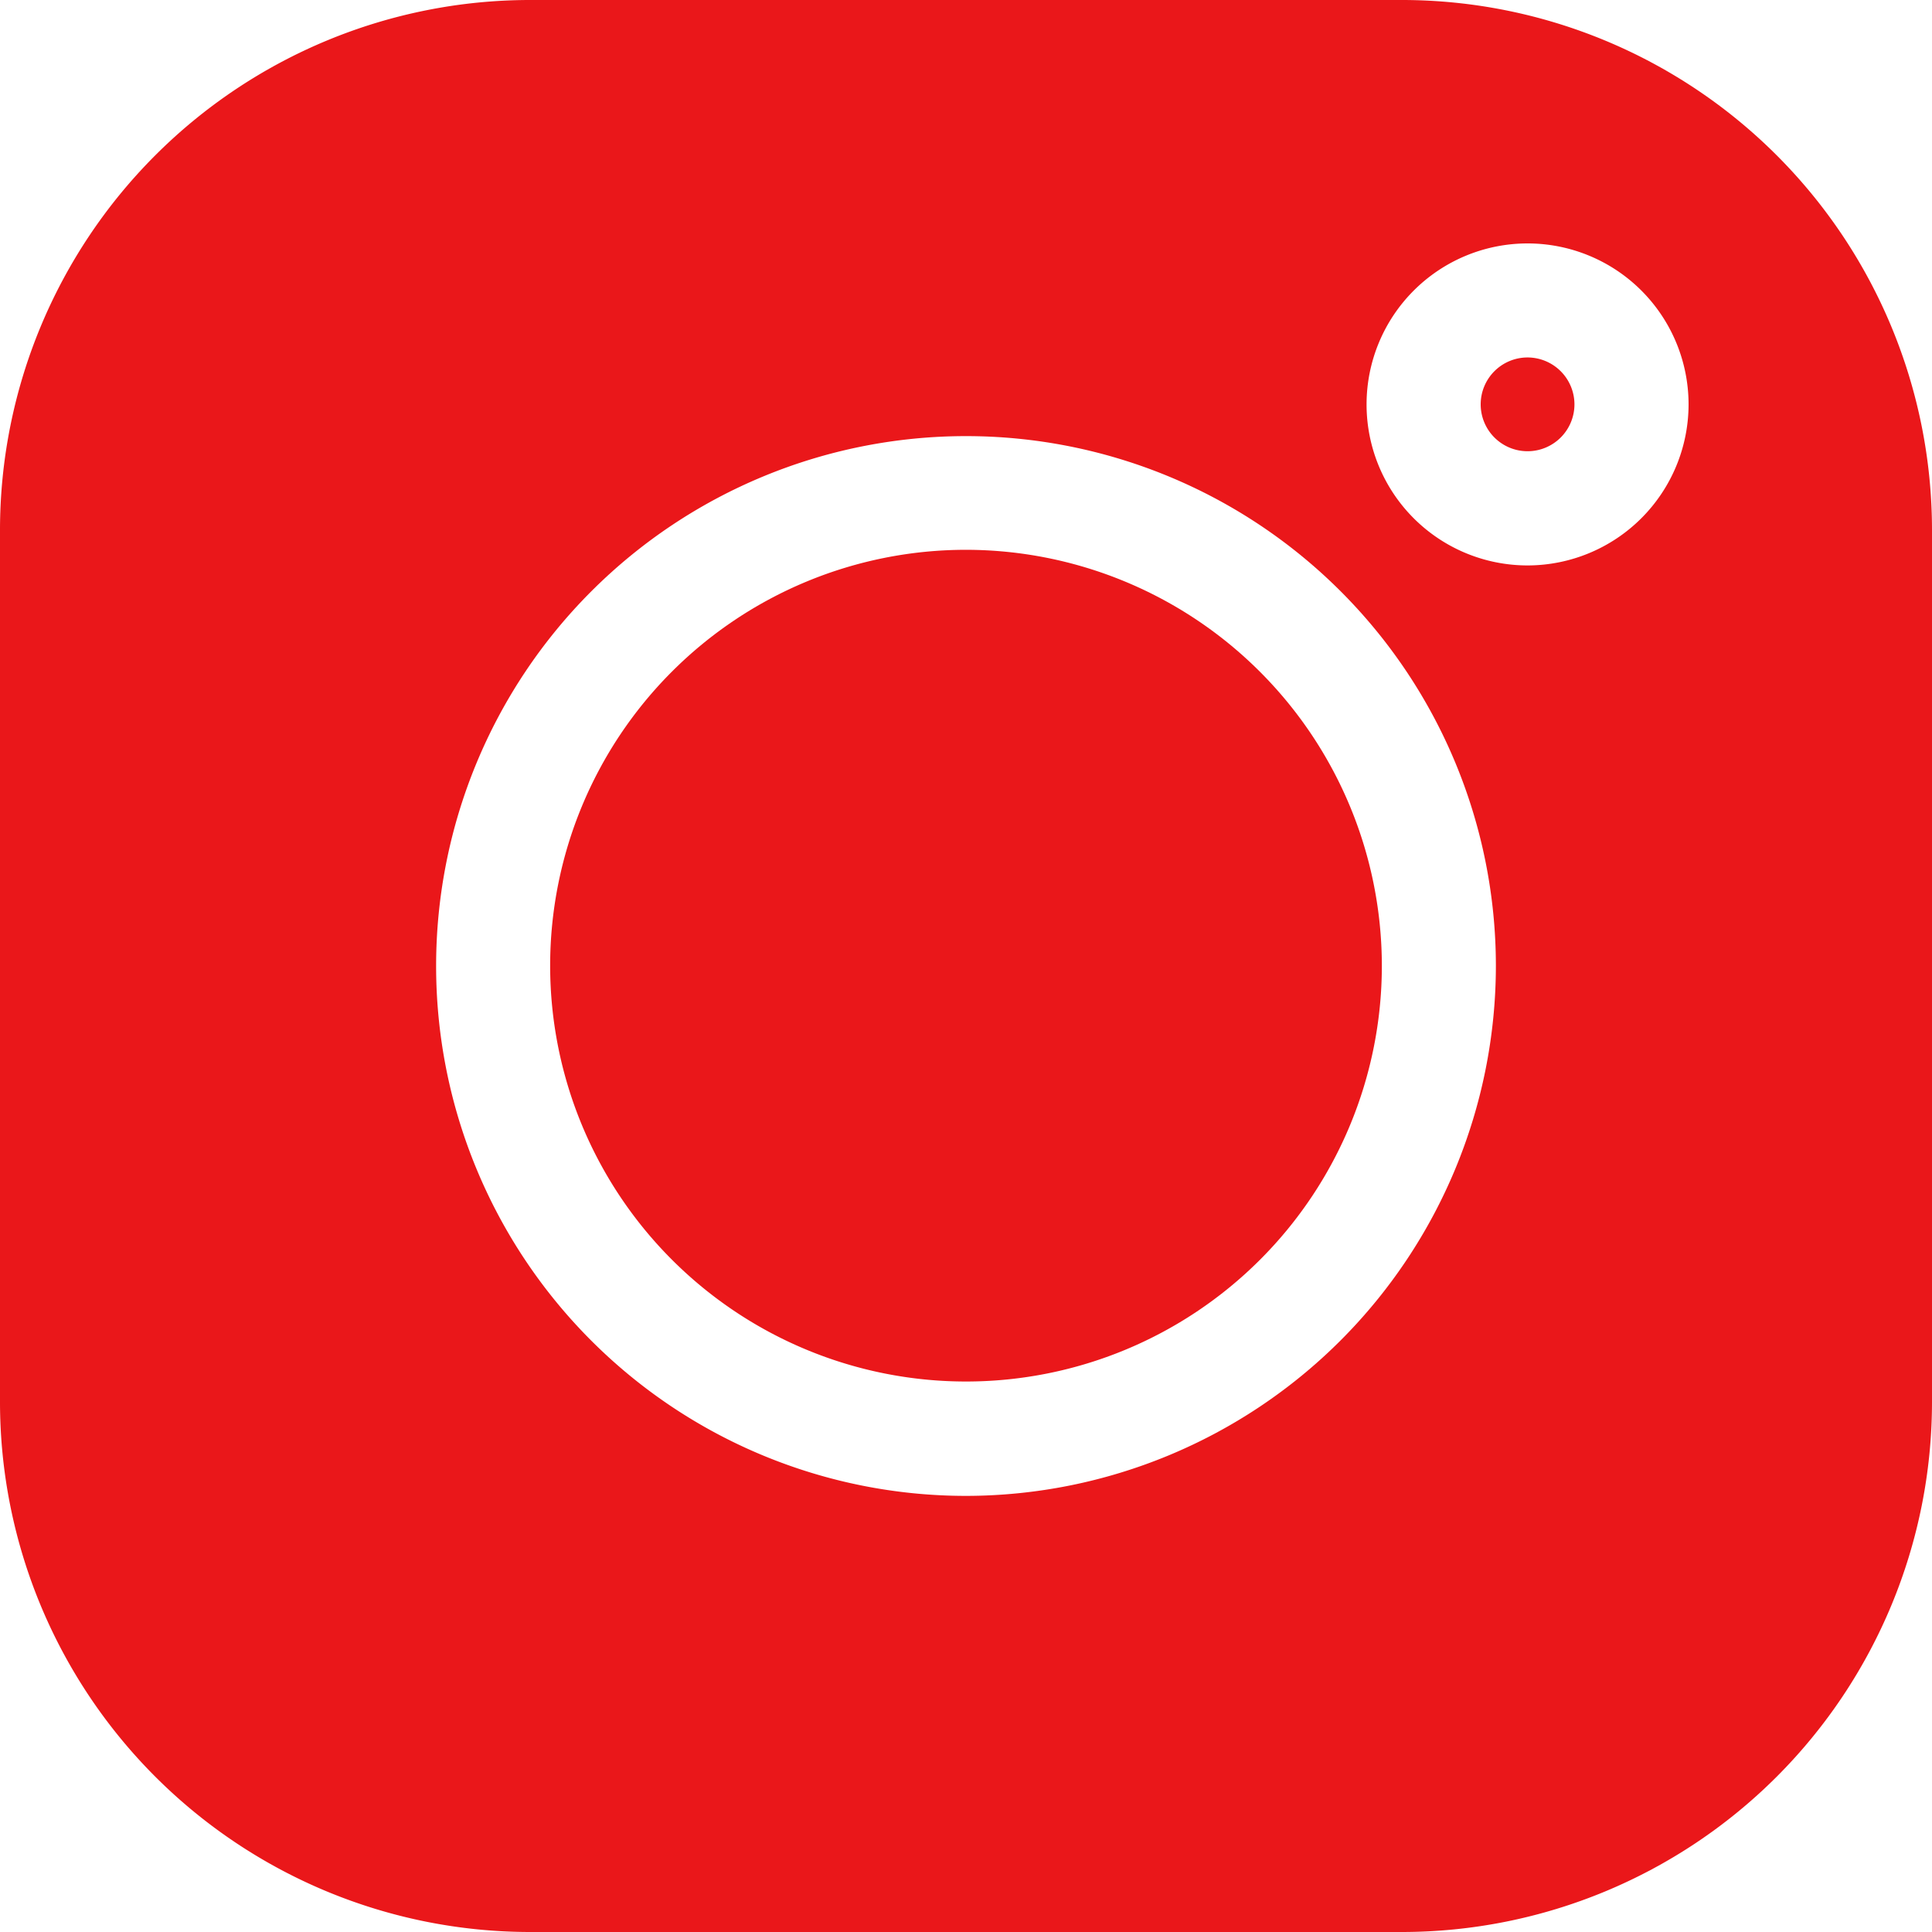
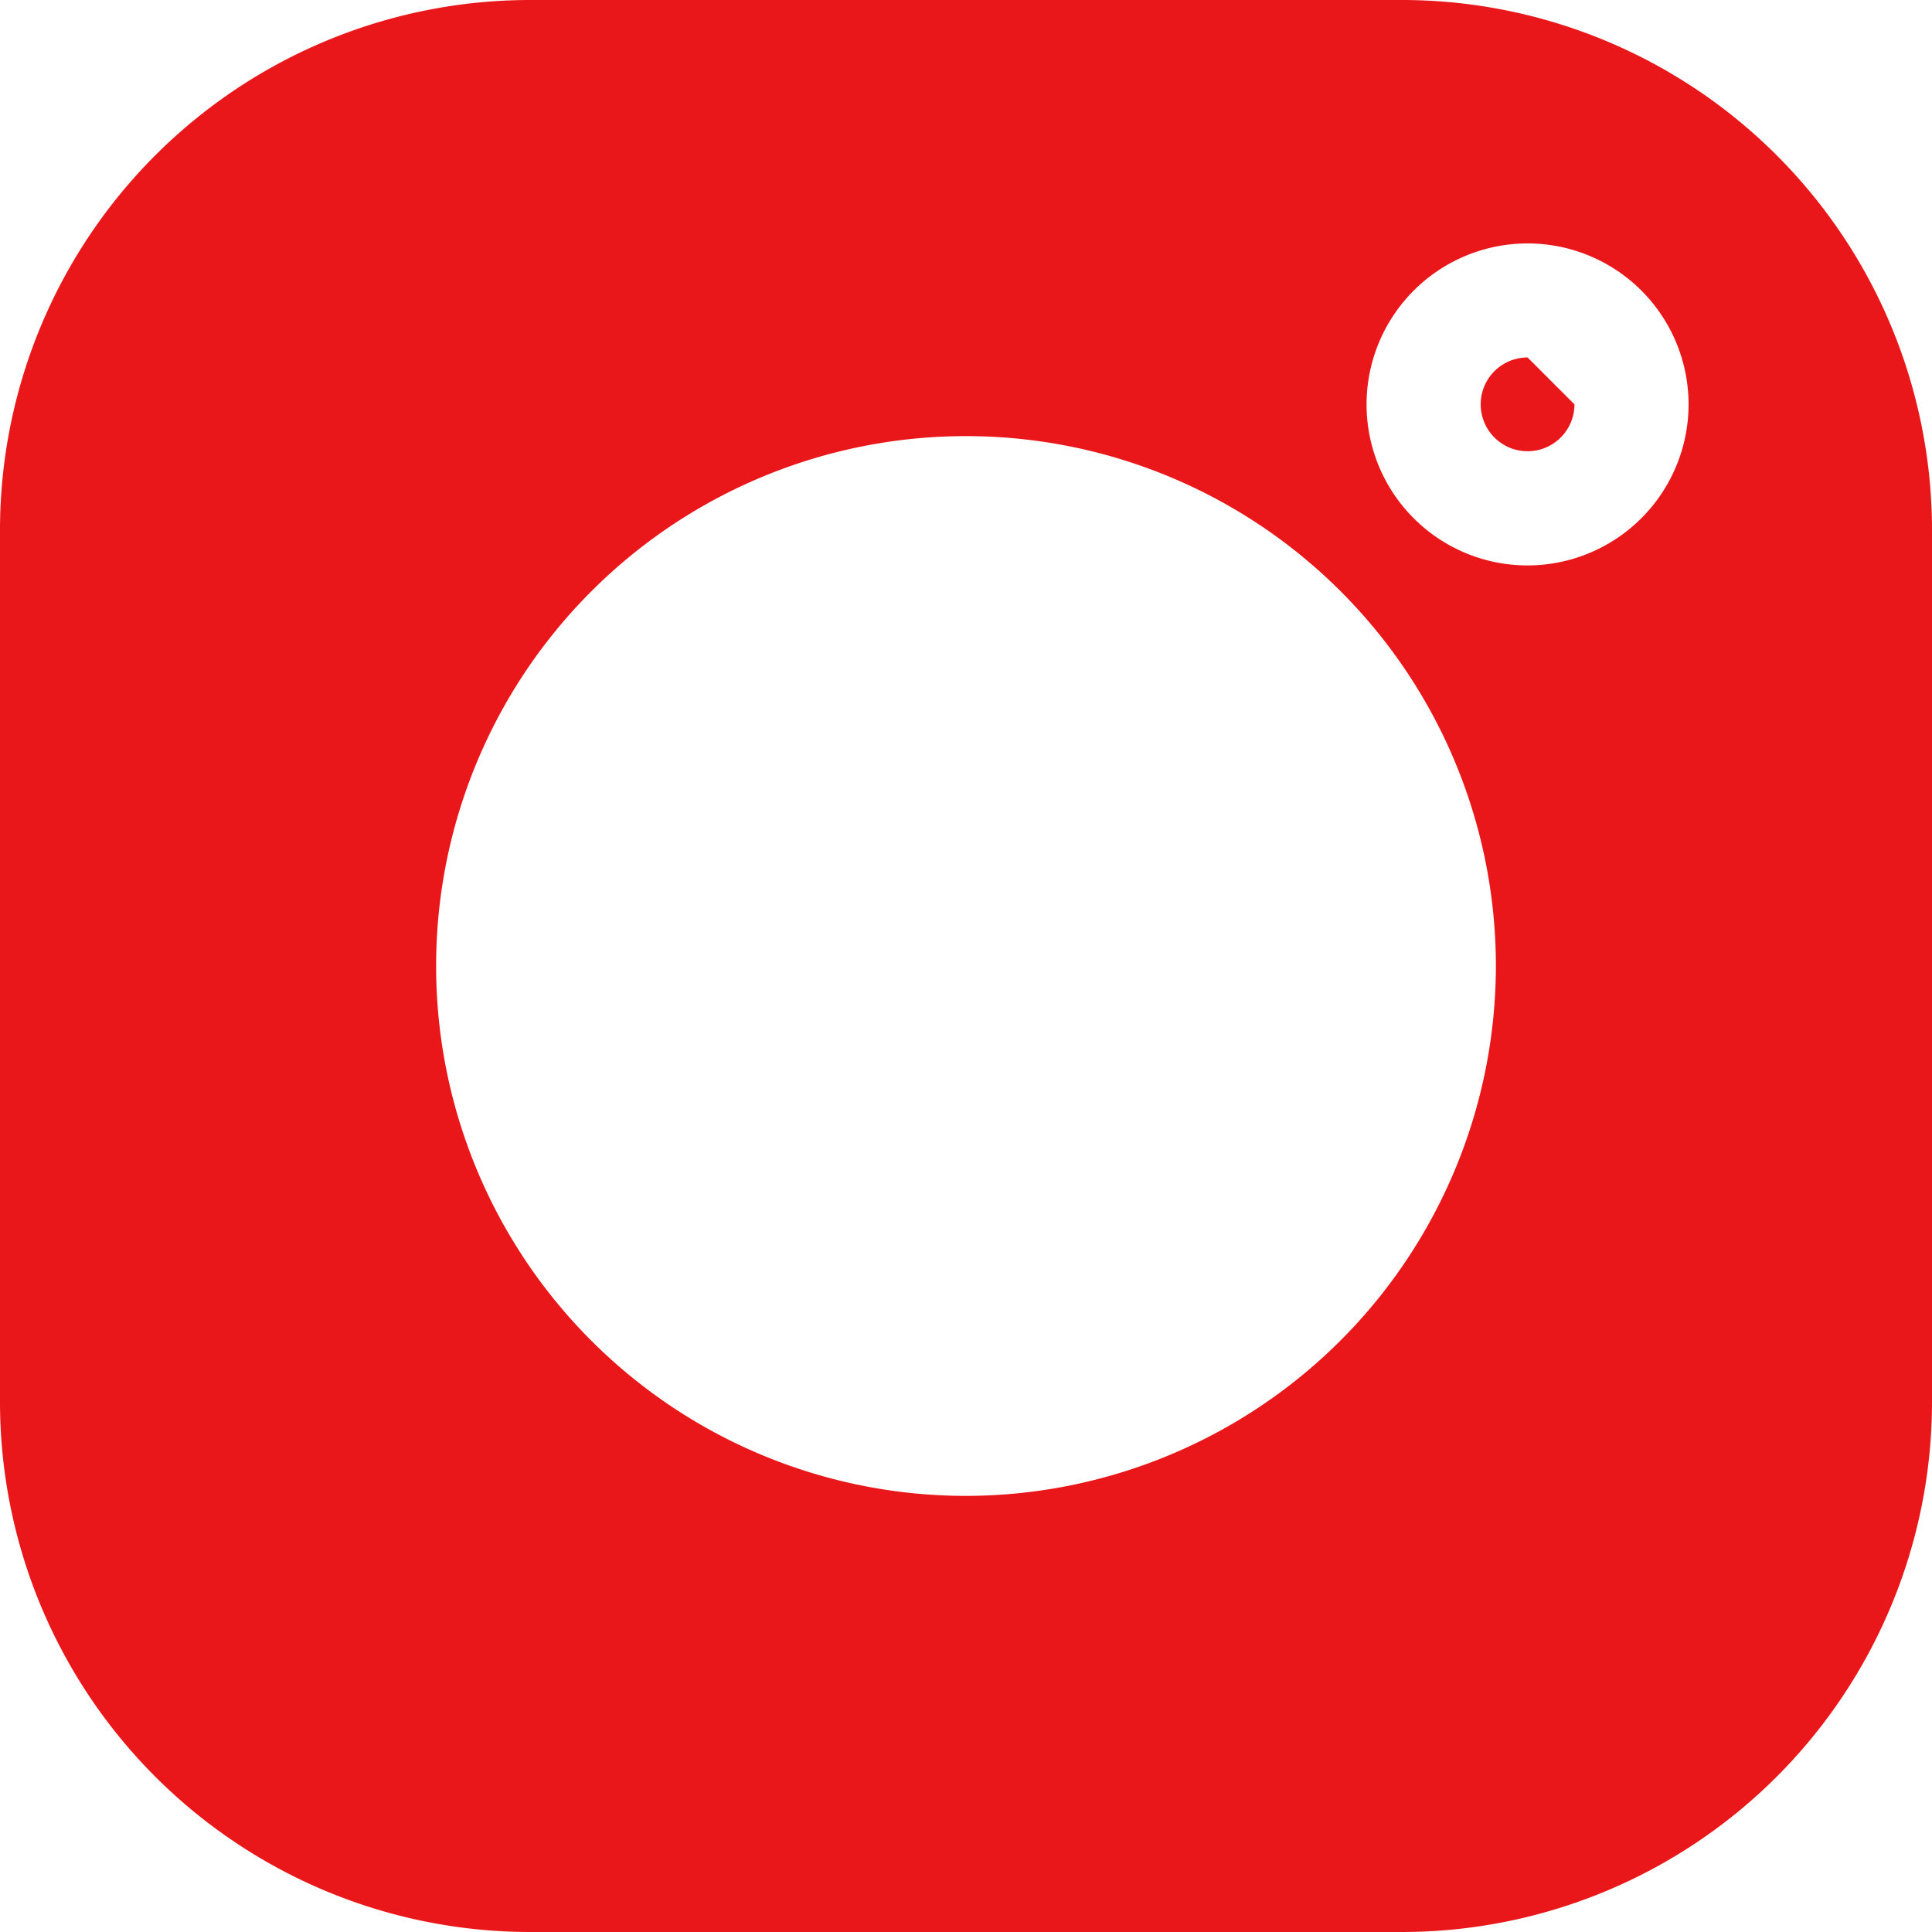
<svg xmlns="http://www.w3.org/2000/svg" id="Group_7" data-name="Group 7" width="22.5" height="22.5" viewBox="0 0 22.5 22.5">
  <g id="Group_2" data-name="Group 2" transform="translate(17.244 4.163)">
    <g id="Group_1" data-name="Group 1">
-       <path id="Path_1" data-name="Path 1" d="M392.947,94.739a.546.546,0,1,0,.546.546A.547.547,0,0,0,392.947,94.739Z" transform="translate(-392.401 -94.739)" fill="#ea171a" />
+       <path id="Path_1" data-name="Path 1" d="M392.947,94.739a.546.546,0,1,0,.546.546Z" transform="translate(-392.401 -94.739)" fill="#ea171a" />
    </g>
  </g>
  <g id="Group_4" data-name="Group 4" transform="translate(6.407 6.407)">
    <g id="Group_3" data-name="Group 3">
-       <path id="Path_2" data-name="Path 2" d="M150.647,145.8a4.843,4.843,0,1,0,4.843,4.843A4.848,4.848,0,0,0,150.647,145.8Z" transform="translate(-145.804 -145.804)" fill="#ea171a" />
-     </g>
+       </g>
  </g>
  <g id="Group_6" data-name="Group 6">
    <g id="Group_5" data-name="Group 5">
      <path id="Path_3" data-name="Path 3" d="M16.332,0H6.168A6.175,6.175,0,0,0,0,6.168V16.332A6.175,6.175,0,0,0,6.168,22.5H16.332A6.175,6.175,0,0,0,22.5,16.332V6.168A6.175,6.175,0,0,0,16.332,0ZM11.25,17.421a6.171,6.171,0,1,1,6.171-6.171A6.178,6.178,0,0,1,11.25,17.421ZM17.79,6.585A1.875,1.875,0,1,1,19.665,4.71,1.877,1.877,0,0,1,17.79,6.585Z" fill="#ea171a" />
    </g>
  </g>
</svg>